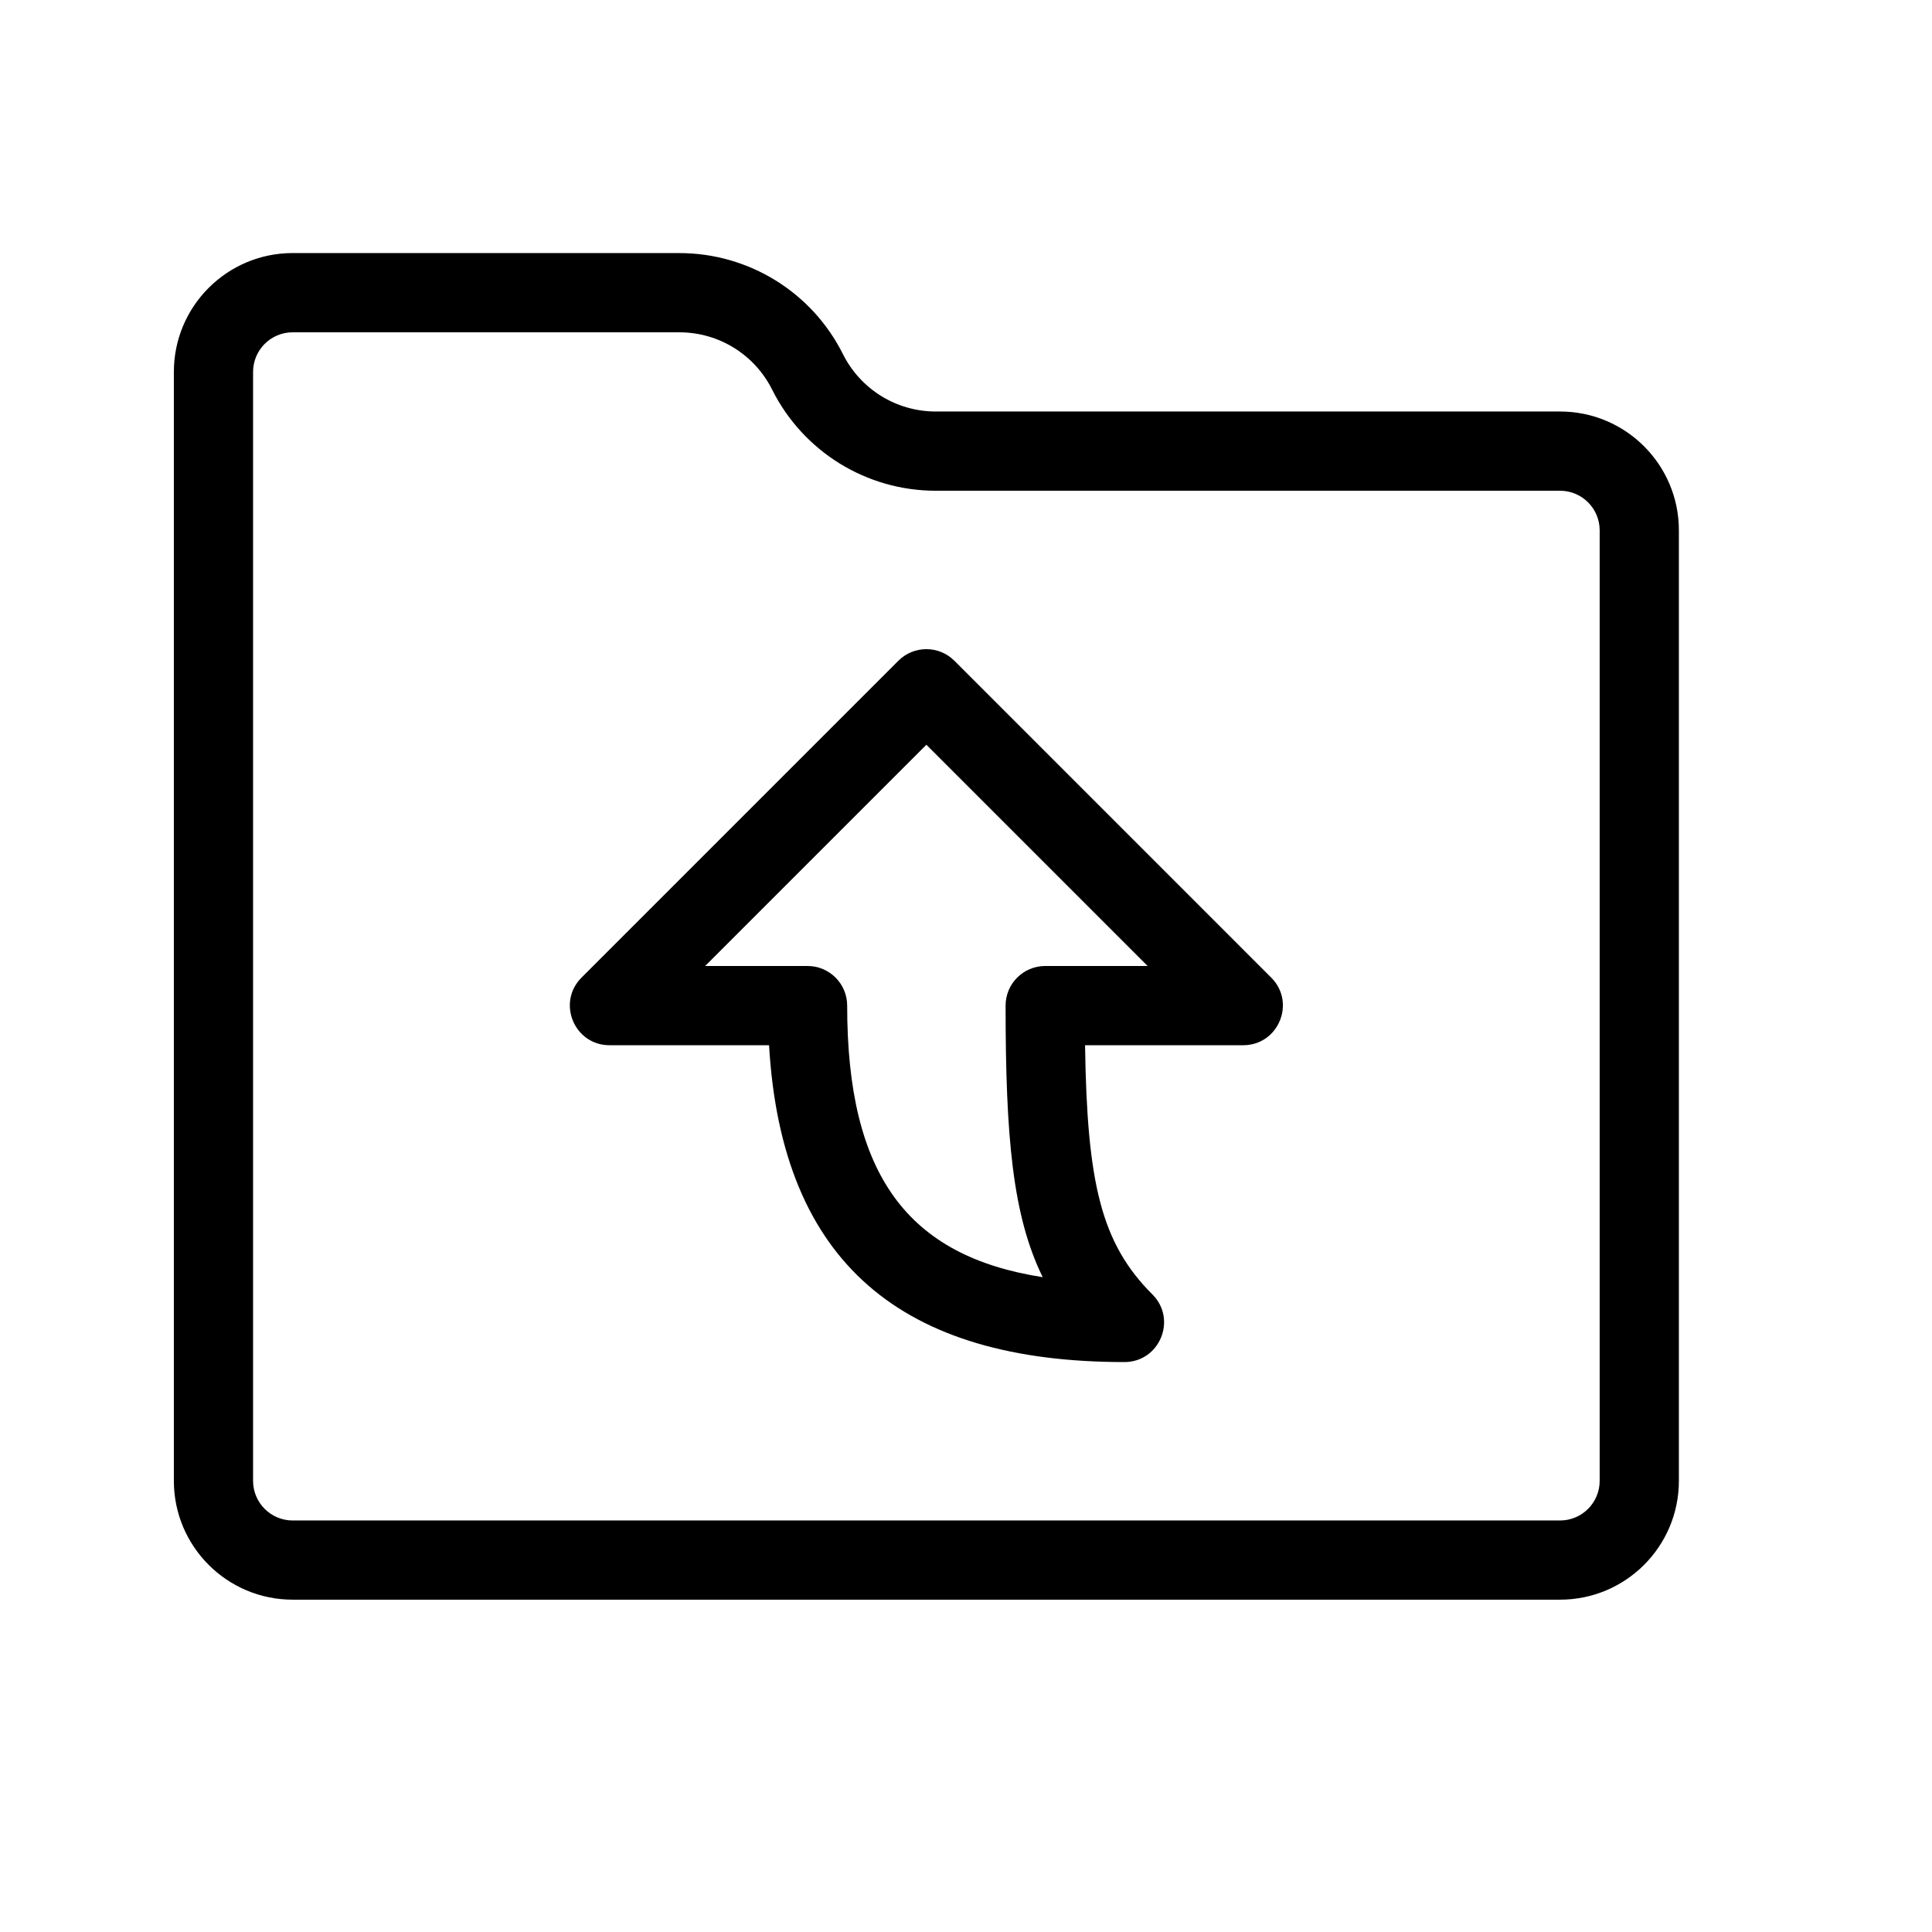
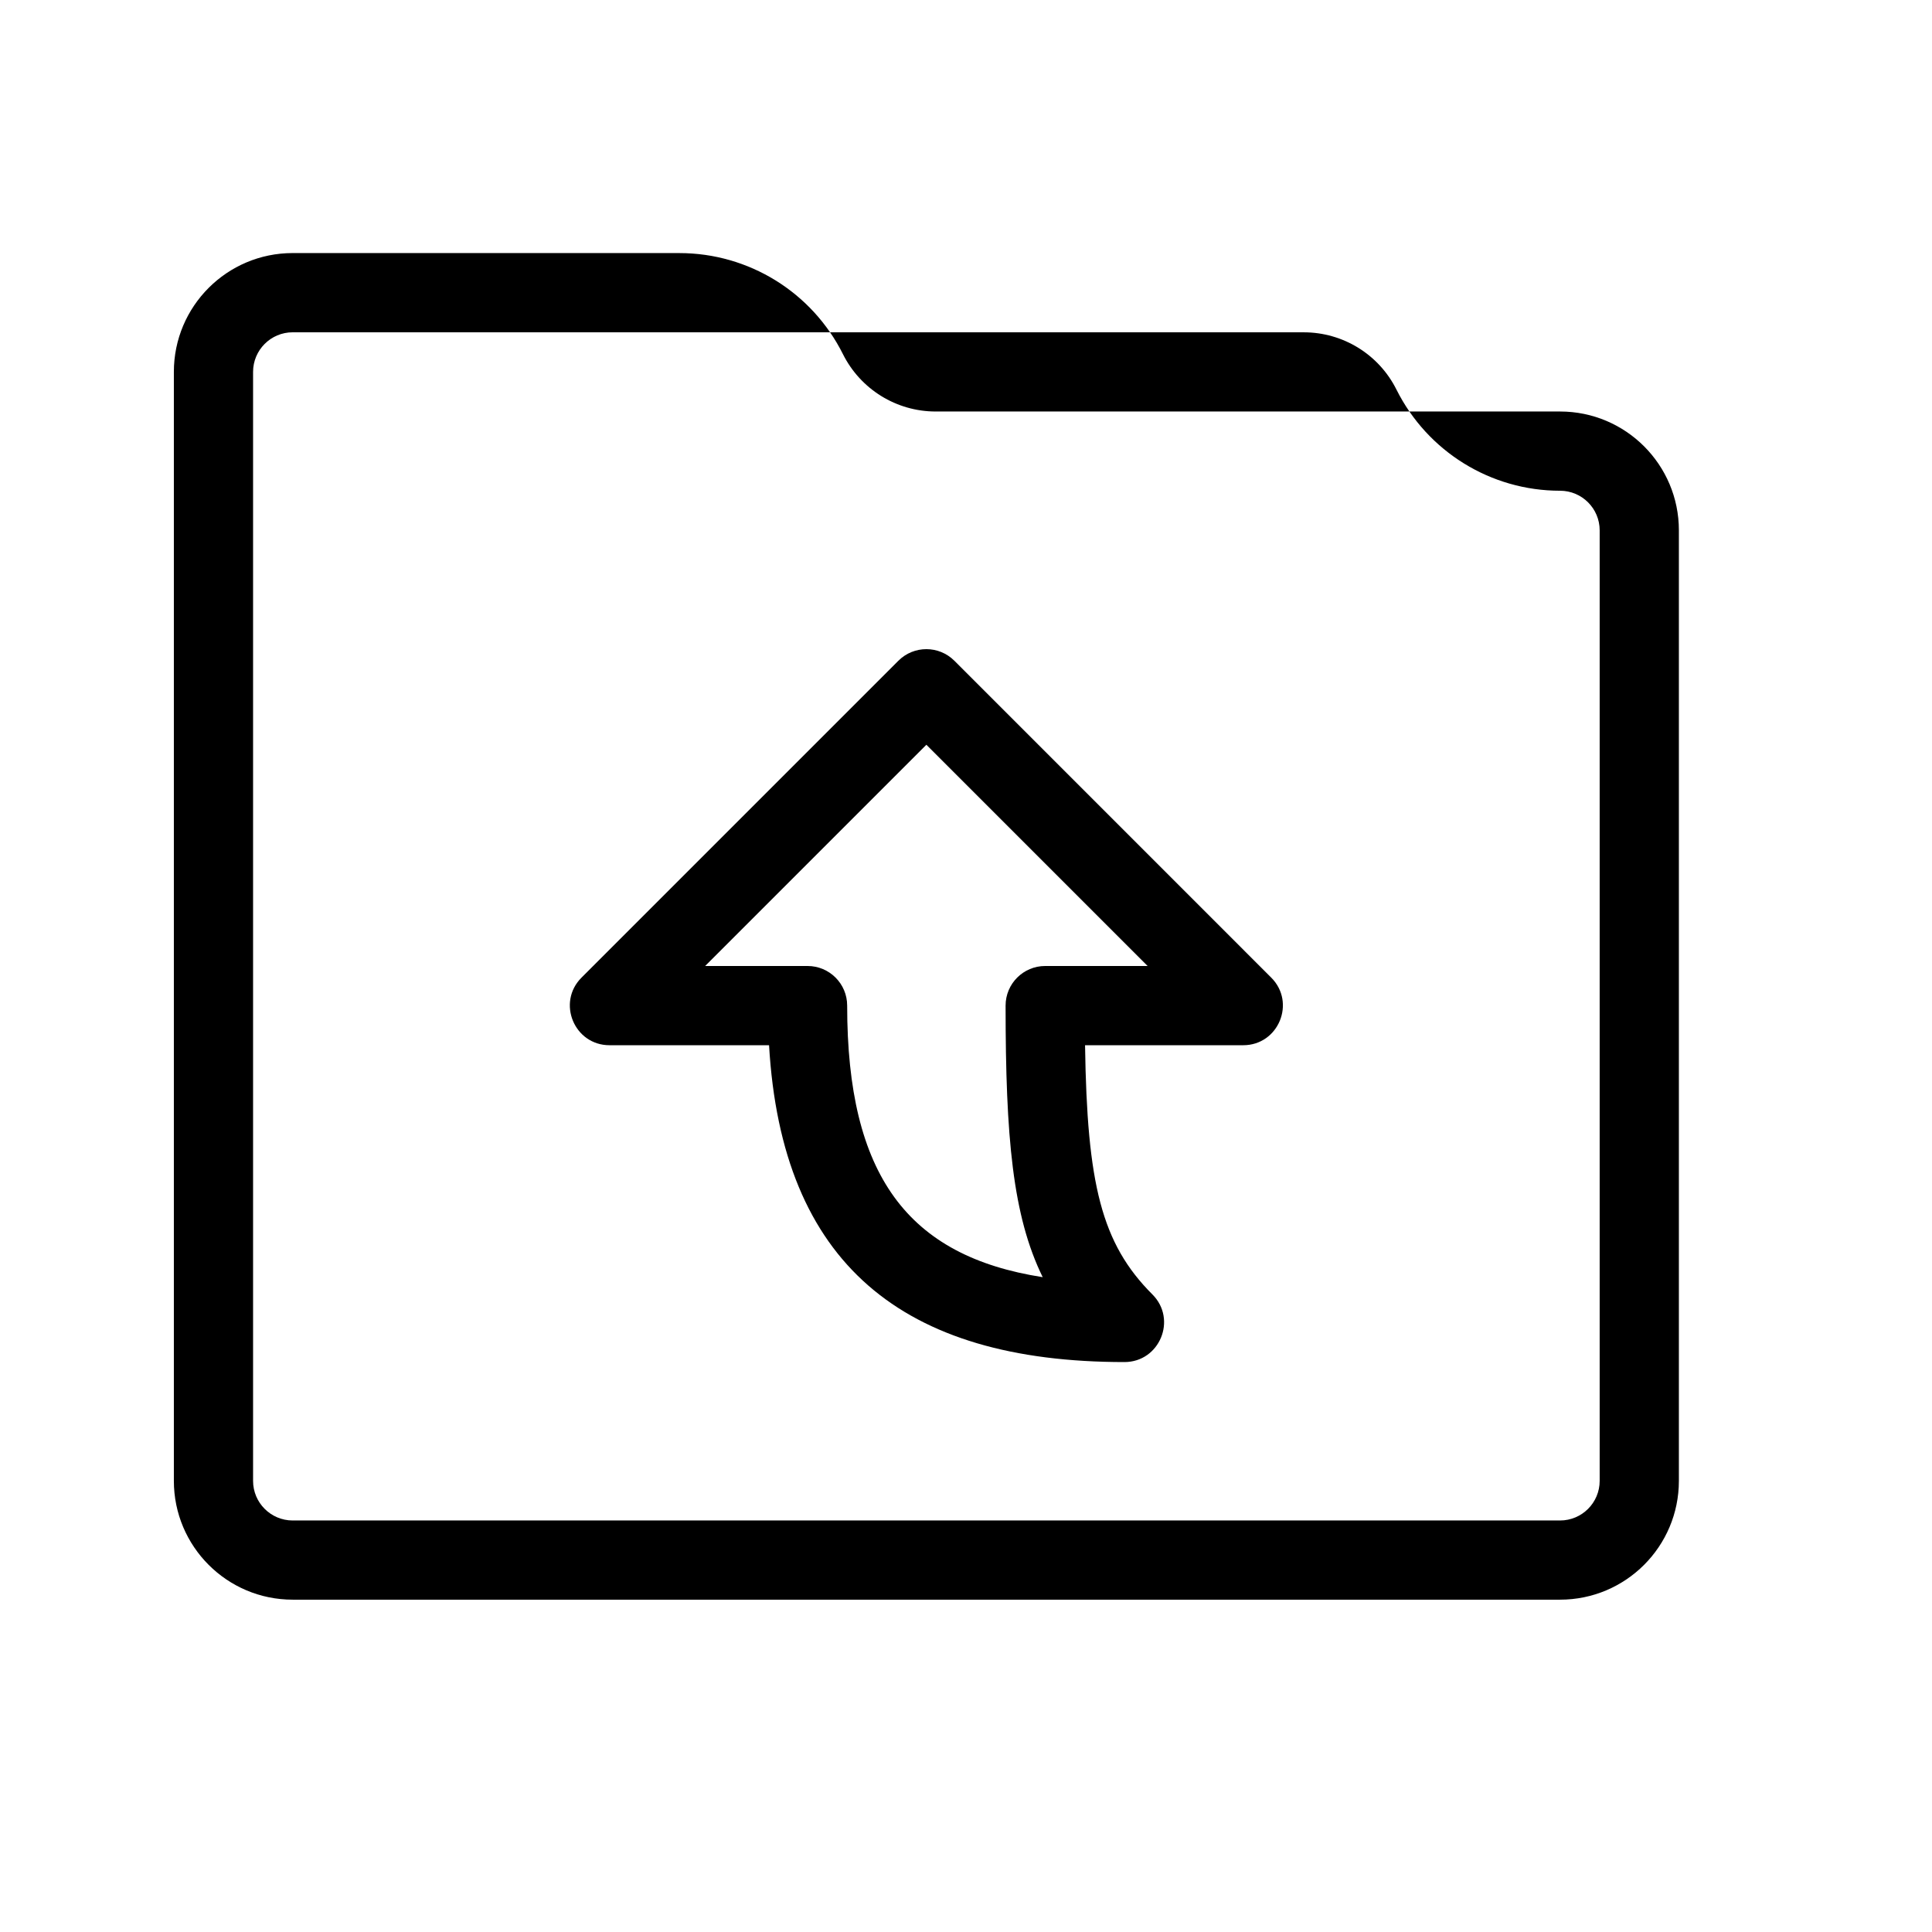
<svg xmlns="http://www.w3.org/2000/svg" fill="#000000" width="800px" height="800px" version="1.1" viewBox="144 144 512 512">
-   <path d="m441.98 504.96c-58.82 0-90.809-26.121-94.172-83.965h-42.277c-9.352 0-14.035-11.309-7.422-17.918l83.969-83.969c4.098-4.102 10.742-4.102 14.844 0l83.965 83.969c6.613 6.609 1.93 17.918-7.418 17.918h-41.918c0.535 36.758 4.32 52.52 17.852 66.047 6.609 6.613 1.926 17.918-7.422 17.918zm-52.48-163.59-58.629 58.629h27.141c5.797 0 10.496 4.699 10.496 10.496 0 44.918 15.996 66.398 51.82 71.969-7.977-16.262-9.836-37.078-9.836-71.969 0-5.797 4.699-10.496 10.496-10.496h27.141zm-65.457-130.3c18.375 0 35.152 10.371 43.348 26.789 4.668 9.316 14.176 15.195 24.582 15.195h165.46c17.387 0 31.488 14.102 31.488 31.488v251.9c0 17.387-14.102 31.488-31.488 31.488h-335.87c-17.387 0-31.488-14.102-31.488-31.488v-293.89c0-17.387 14.102-31.488 31.488-31.488zm0 20.992h-102.48c-5.793 0-10.496 4.703-10.496 10.496v293.89c0 5.793 4.703 10.496 10.496 10.496h335.87c5.793 0 10.496-4.703 10.496-10.496v-251.9c0-5.793-4.703-10.496-10.496-10.496h-165.46c-18.355 0-35.129-10.367-43.355-26.801-4.648-9.309-14.152-15.184-24.574-15.184z" />
+   <path d="m441.98 504.96c-58.82 0-90.809-26.121-94.172-83.965h-42.277c-9.352 0-14.035-11.309-7.422-17.918l83.969-83.969c4.098-4.102 10.742-4.102 14.844 0l83.965 83.969c6.613 6.609 1.93 17.918-7.418 17.918h-41.918c0.535 36.758 4.32 52.52 17.852 66.047 6.609 6.613 1.926 17.918-7.422 17.918zm-52.48-163.59-58.629 58.629h27.141c5.797 0 10.496 4.699 10.496 10.496 0 44.918 15.996 66.398 51.82 71.969-7.977-16.262-9.836-37.078-9.836-71.969 0-5.797 4.699-10.496 10.496-10.496h27.141zm-65.457-130.3c18.375 0 35.152 10.371 43.348 26.789 4.668 9.316 14.176 15.195 24.582 15.195h165.46c17.387 0 31.488 14.102 31.488 31.488v251.9c0 17.387-14.102 31.488-31.488 31.488h-335.87c-17.387 0-31.488-14.102-31.488-31.488v-293.89c0-17.387 14.102-31.488 31.488-31.488zm0 20.992h-102.48c-5.793 0-10.496 4.703-10.496 10.496v293.89c0 5.793 4.703 10.496 10.496 10.496h335.87c5.793 0 10.496-4.703 10.496-10.496v-251.9c0-5.793-4.703-10.496-10.496-10.496c-18.355 0-35.129-10.367-43.355-26.801-4.648-9.309-14.152-15.184-24.574-15.184z" />
</svg>